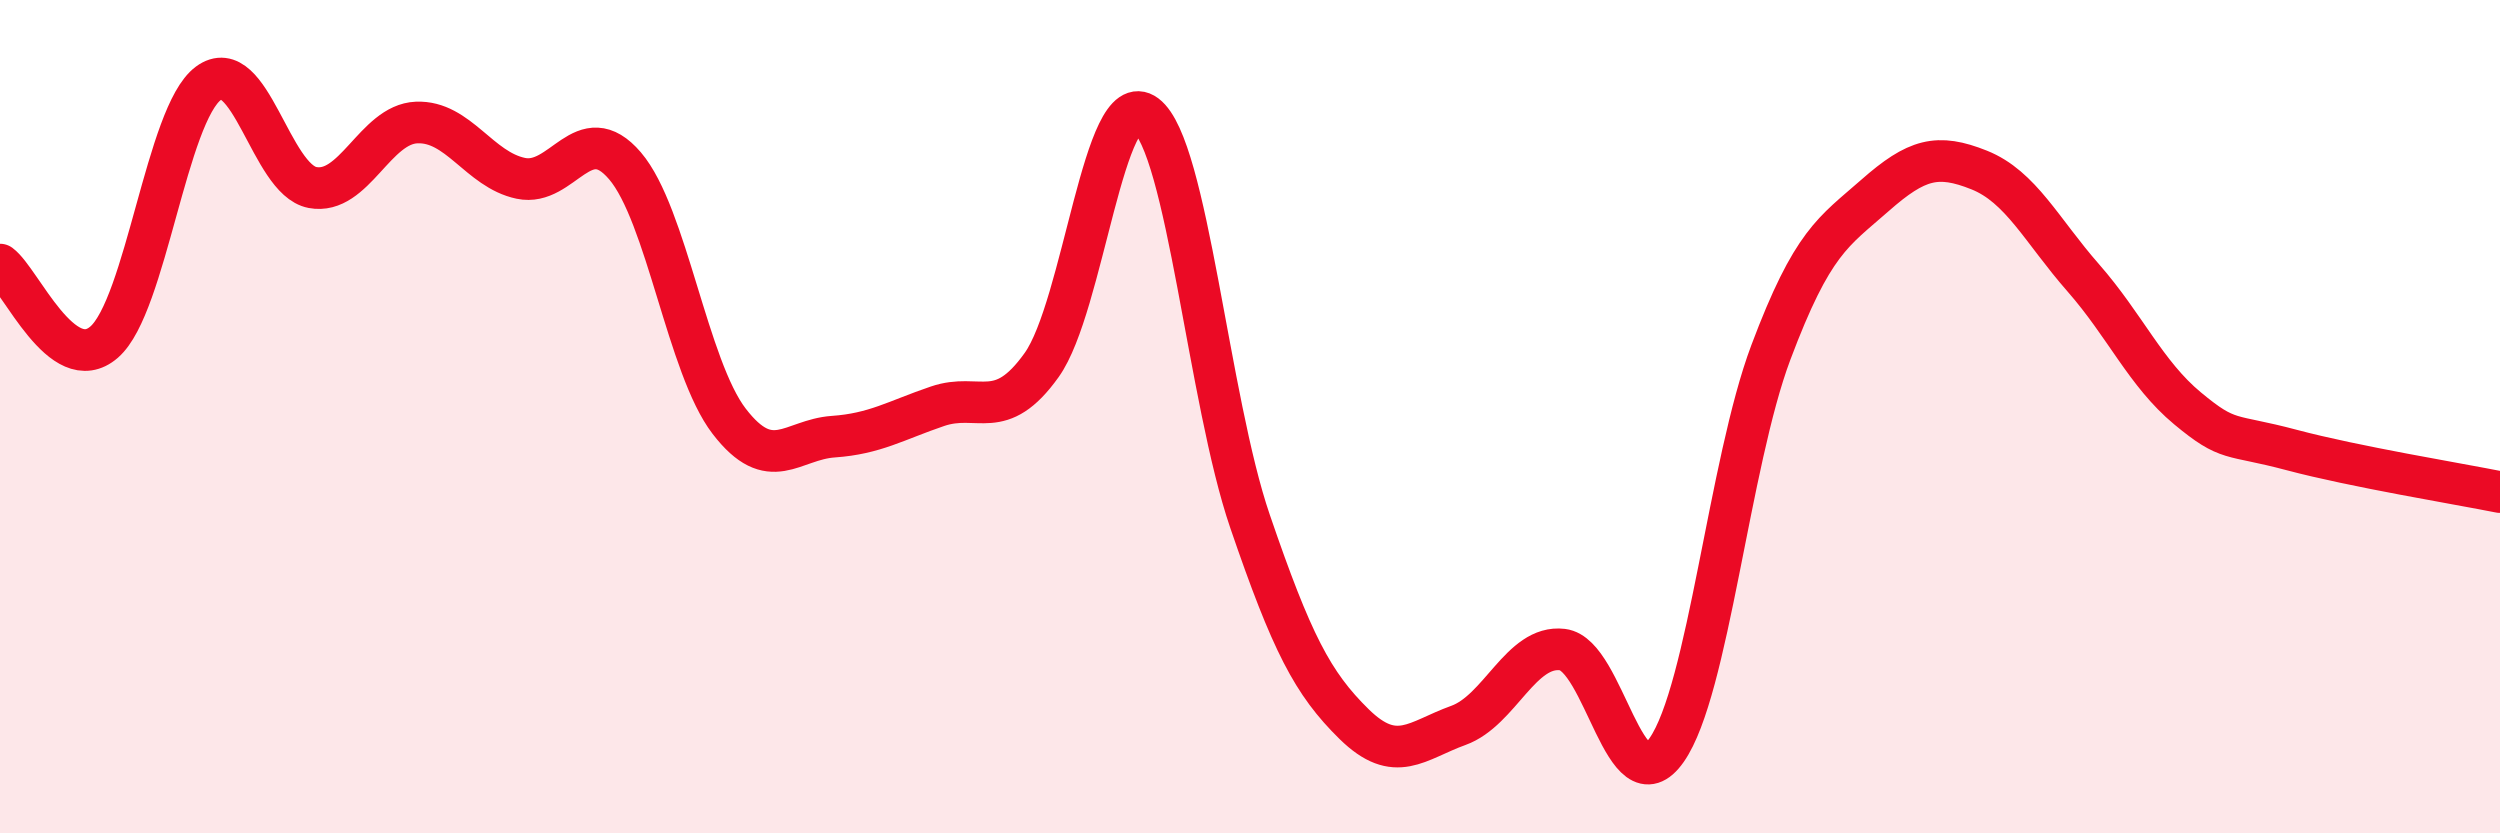
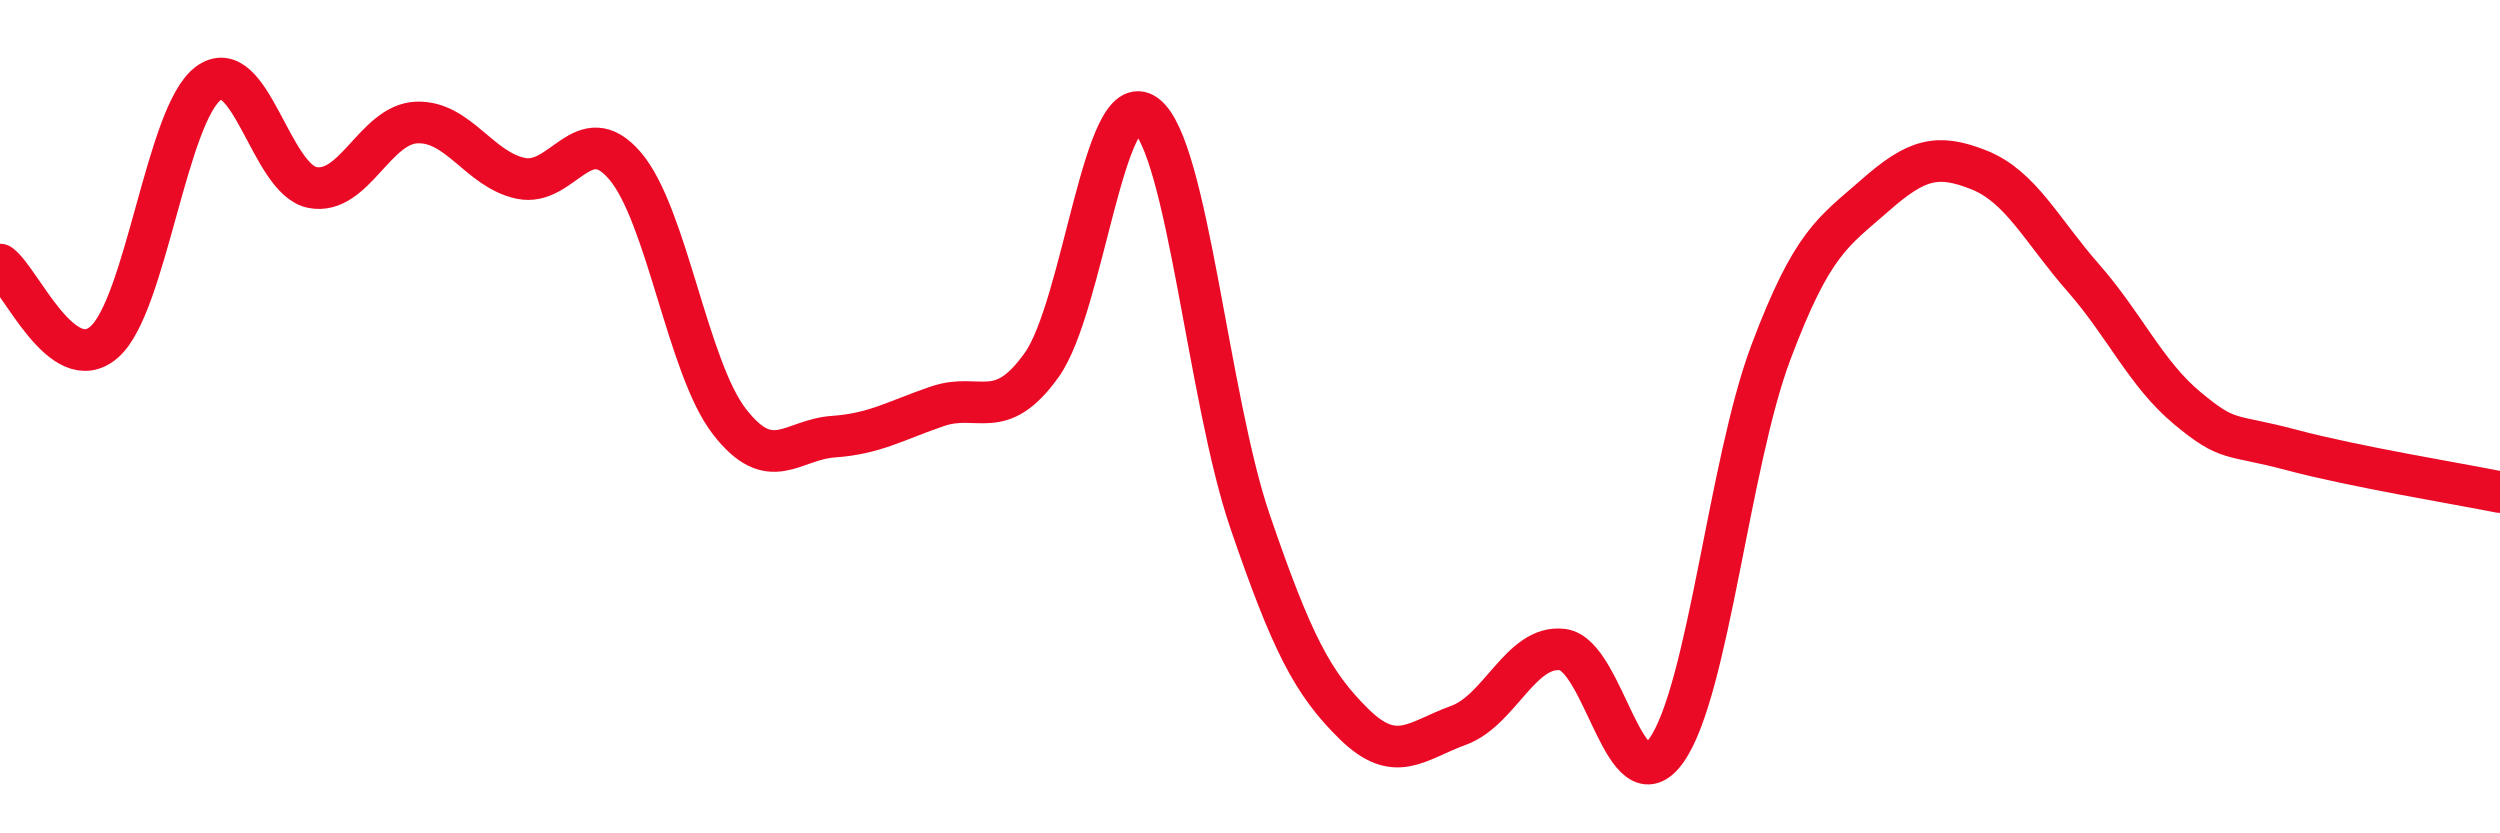
<svg xmlns="http://www.w3.org/2000/svg" width="60" height="20" viewBox="0 0 60 20">
-   <path d="M 0,6.35 C 0.5,6.72 1.5,9.08 2.5,8.21 C 3.5,7.34 4,2.74 5,2 C 6,1.26 6.5,4.31 7.5,4.5 C 8.5,4.69 9,2.98 10,2.94 C 11,2.9 11.5,4.07 12.5,4.28 C 13.5,4.49 14,2.81 15,3.98 C 16,5.15 16.5,8.81 17.5,10.11 C 18.5,11.41 19,10.55 20,10.48 C 21,10.41 21.5,10.09 22.5,9.75 C 23.5,9.41 24,10.16 25,8.76 C 26,7.36 26.5,2.01 27.5,2.76 C 28.5,3.51 29,9.59 30,12.51 C 31,15.43 31.5,16.4 32.5,17.38 C 33.5,18.36 34,17.77 35,17.41 C 36,17.05 36.5,15.47 37.5,15.59 C 38.5,15.71 39,19.43 40,18 C 41,16.57 41.5,11.12 42.5,8.46 C 43.5,5.8 44,5.57 45,4.69 C 46,3.81 46.5,3.68 47.5,4.08 C 48.5,4.48 49,5.53 50,6.67 C 51,7.81 51.5,8.97 52.5,9.8 C 53.5,10.63 53.5,10.4 55,10.8 C 56.5,11.2 59,11.61 60,11.81L60 20L0 20Z" fill="#EB0A25" opacity="0.1" stroke-linecap="round" stroke-linejoin="round" />
  <path d="M 0,6.35 C 0.5,6.72 1.5,9.08 2.5,8.21 C 3.5,7.34 4,2.74 5,2 C 6,1.26 6.5,4.31 7.5,4.5 C 8.5,4.69 9,2.98 10,2.94 C 11,2.9 11.5,4.07 12.5,4.28 C 13.5,4.49 14,2.81 15,3.98 C 16,5.15 16.5,8.81 17.5,10.11 C 18.5,11.41 19,10.55 20,10.48 C 21,10.41 21.5,10.09 22.5,9.75 C 23.5,9.41 24,10.16 25,8.76 C 26,7.36 26.5,2.01 27.5,2.76 C 28.5,3.51 29,9.59 30,12.51 C 31,15.43 31.5,16.4 32.5,17.38 C 33.5,18.36 34,17.77 35,17.41 C 36,17.05 36.5,15.47 37.5,15.59 C 38.5,15.71 39,19.43 40,18 C 41,16.57 41.5,11.12 42.5,8.46 C 43.5,5.8 44,5.57 45,4.69 C 46,3.81 46.5,3.68 47.5,4.08 C 48.5,4.48 49,5.53 50,6.67 C 51,7.81 51.5,8.97 52.5,9.8 C 53.5,10.63 53.5,10.4 55,10.8 C 56.5,11.2 59,11.61 60,11.81" stroke="#EB0A25" stroke-width="1" fill="none" stroke-linecap="round" stroke-linejoin="round" />
</svg>